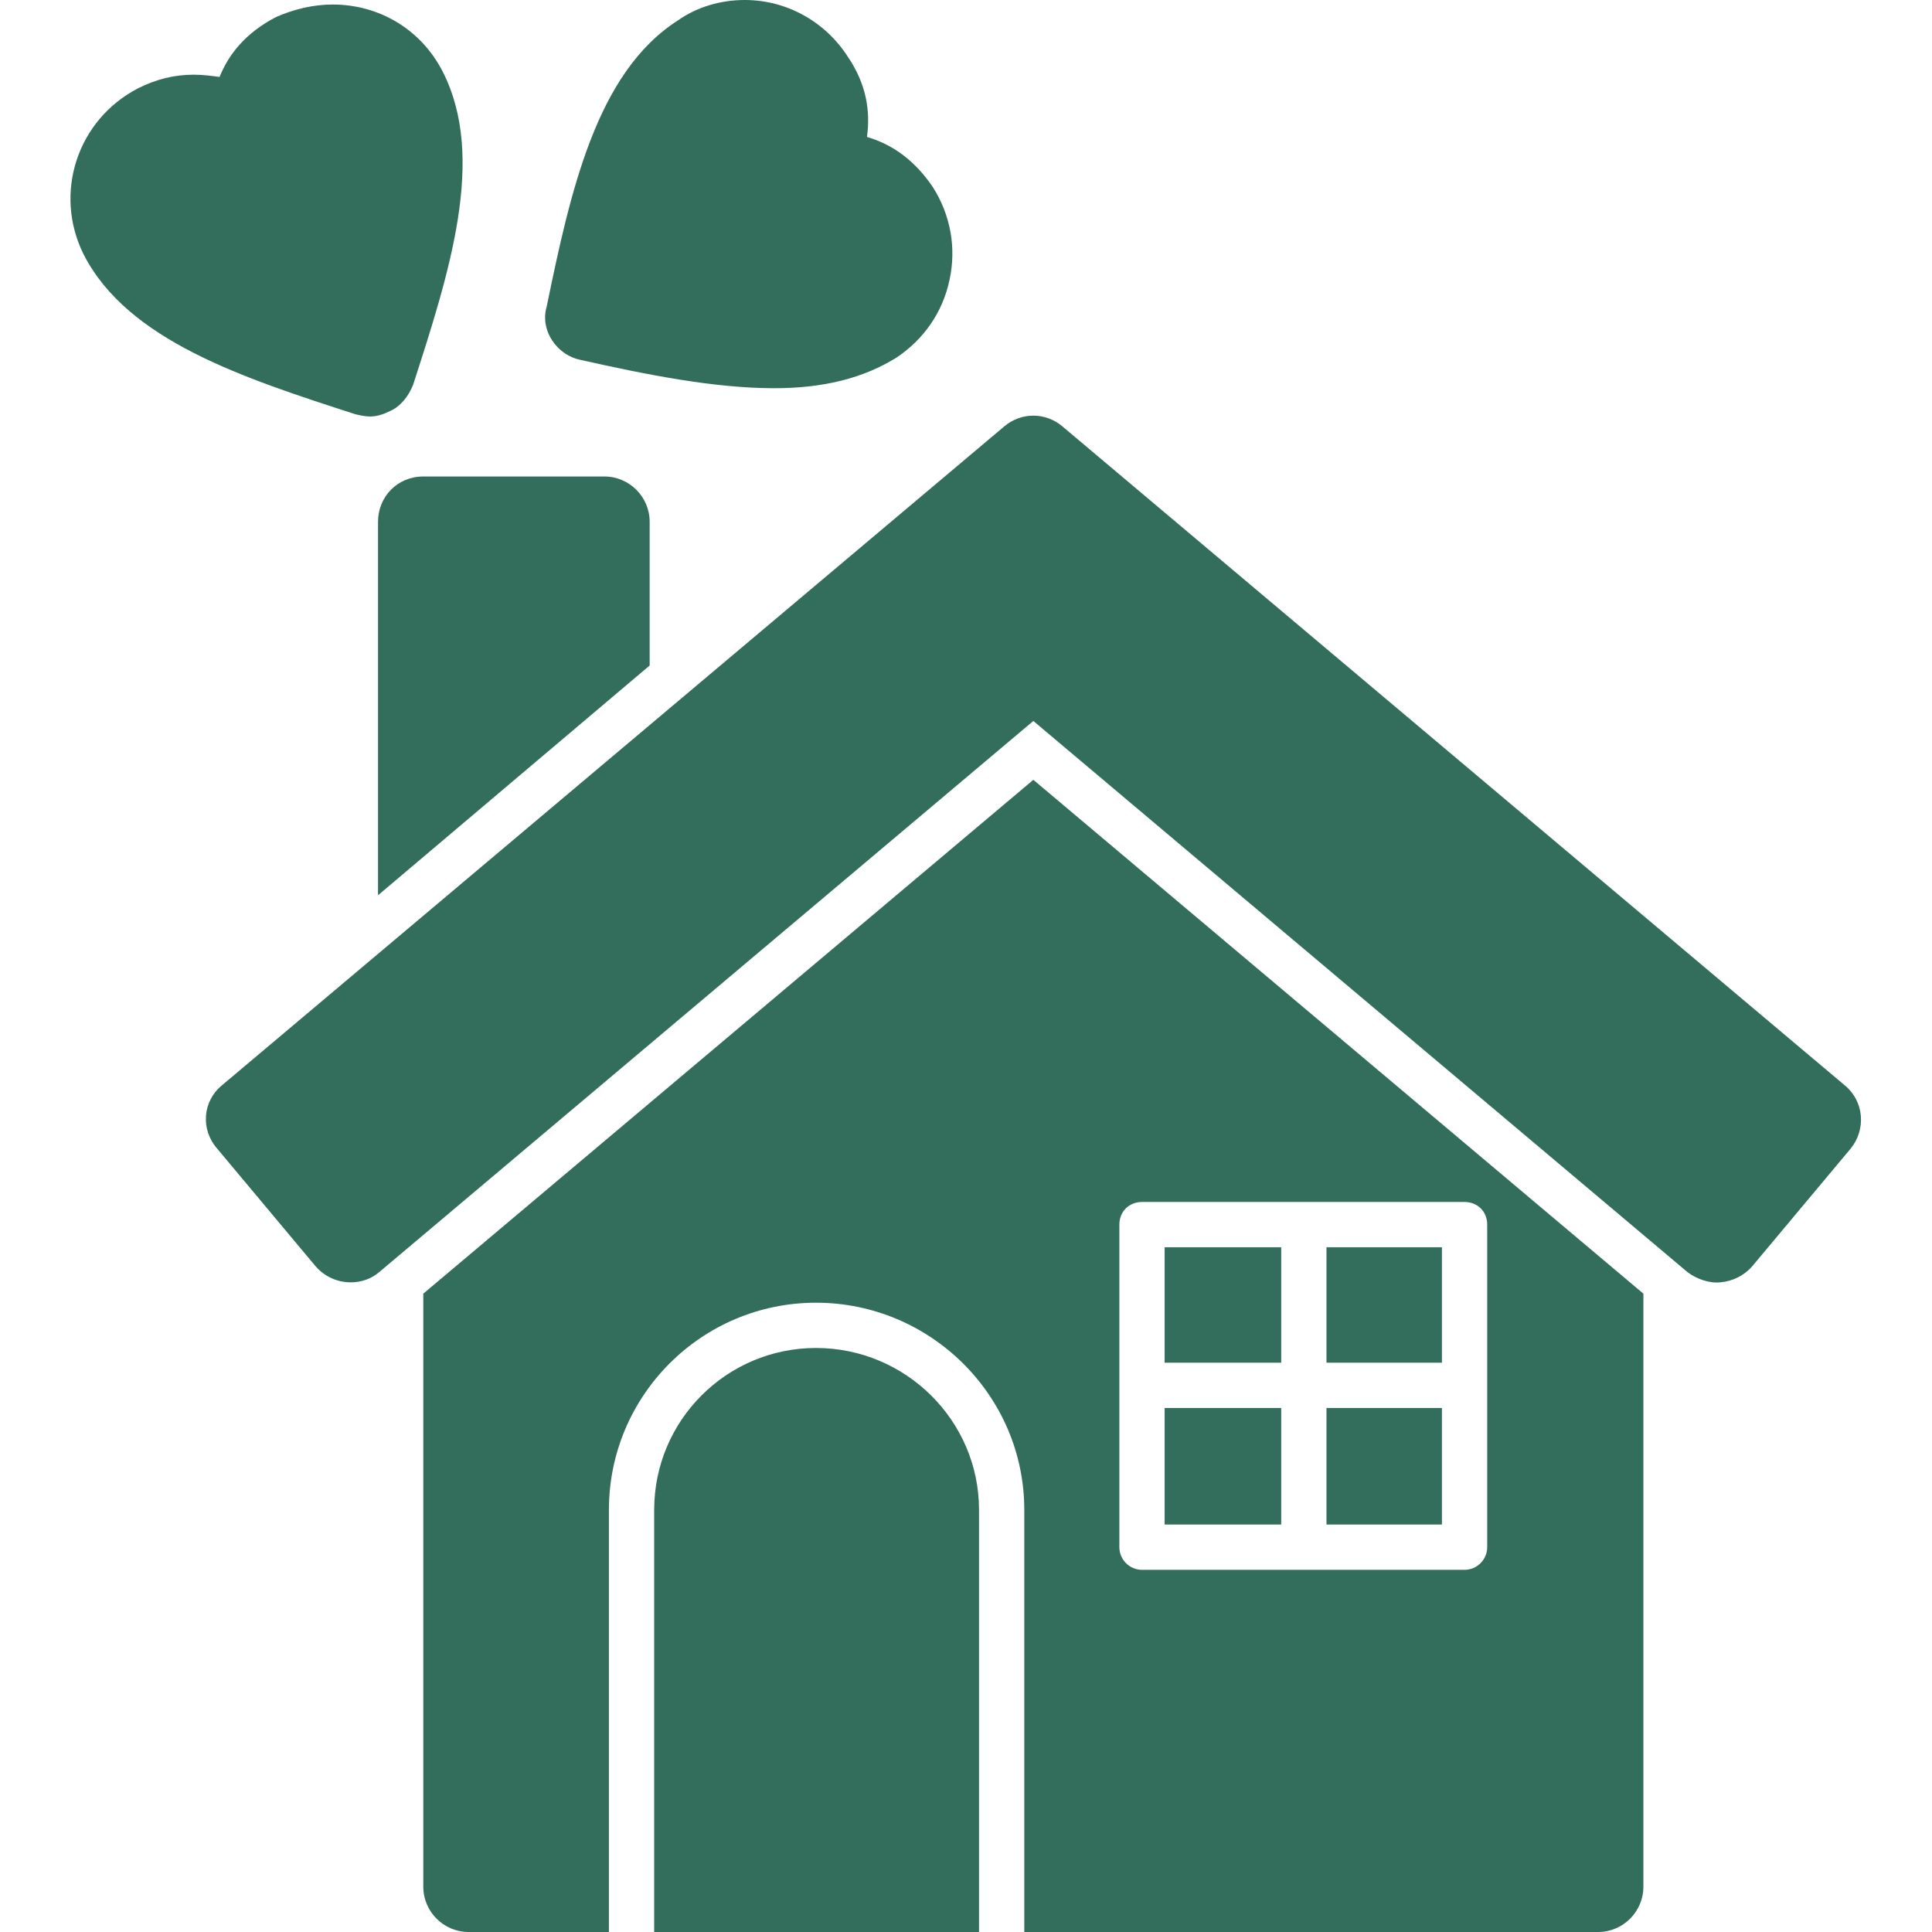
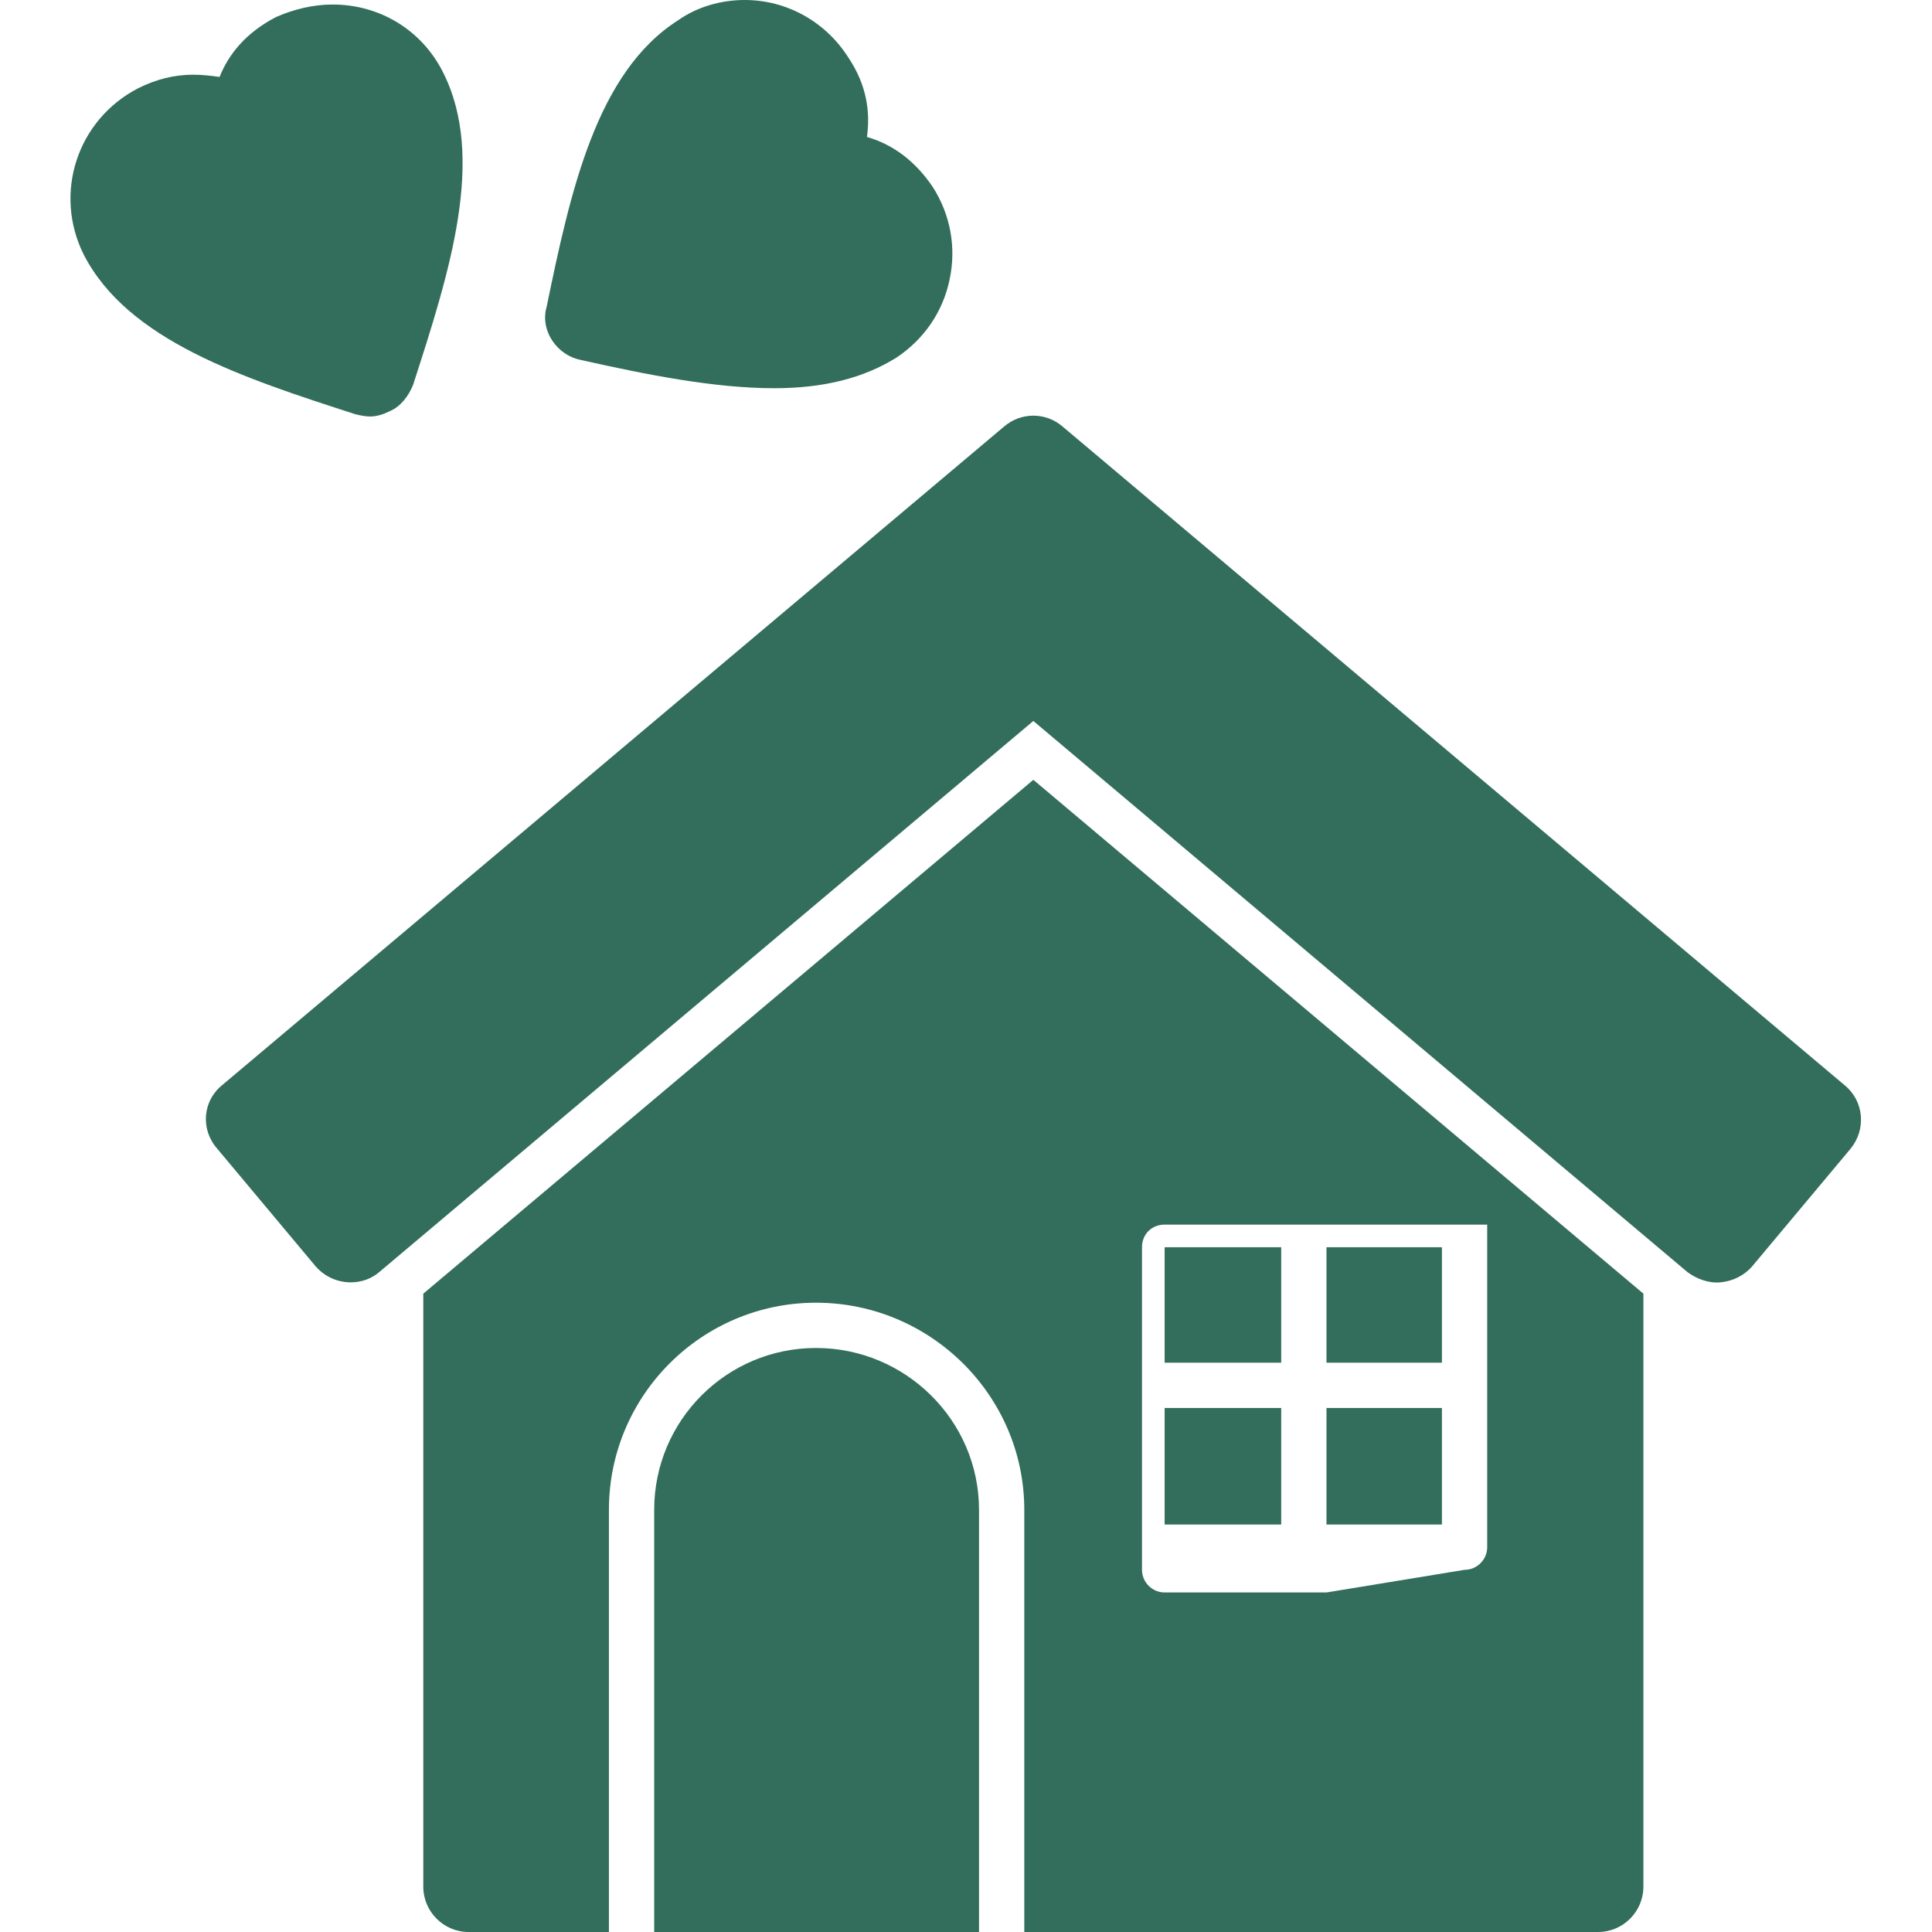
<svg xmlns="http://www.w3.org/2000/svg" clip-rule="evenodd" fill-rule="evenodd" height="300" image-rendering="optimizeQuality" shape-rendering="geometricPrecision" text-rendering="geometricPrecision" viewBox="0 0 1707 1707" width="300" version="1.1">
  <g transform="matrix(1,0,0,1,0,0)">
    <g id="Layer_x0020_1">
-       <path d="m1412 1707h-507v-373c0-101-83-183-184-183s-183 82-183 183v373h-124c-22 0-40-18-40-40v-524l539-454 539 454v524c0 22-18 40-40 40zm-118-320c11 0 20-9 20-20v-143-142c0-12-9-20-20-20h-285c-11 0-20 8-20 20v142 143c0 11 9 20 20 20h143zm-265-40v-103h103v103zm0-143v-102h103v102zm143-102h102v102h-102zm102 142v103h-102v-103zm-409 463h-287v-373c0-79 64-143 143-143s144 64 144 143z" fill="#326e5b" fill-opacity="1" data-original-color="#000000ff" stroke="none" stroke-opacity="1" />
+       <path d="m1412 1707h-507v-373c0-101-83-183-184-183s-183 82-183 183v373h-124c-22 0-40-18-40-40v-524l539-454 539 454v524c0 22-18 40-40 40zm-118-320c11 0 20-9 20-20v-143-142h-285c-11 0-20 8-20 20v142 143c0 11 9 20 20 20h143zm-265-40v-103h103v103zm0-143v-102h103v102zm143-102h102v102h-102zm102 142v103h-102v-103zm-409 463h-287v-373c0-79 64-143 143-143s144 64 144 143z" fill="#326e5b" fill-opacity="1" data-original-color="#000000ff" stroke="none" stroke-opacity="1" />
      <path d="m310 1133c-12 0-23-5-31-14l-87-104c-15-17-13-42 4-56l691-582c15-13 37-13 52 0l691 582c17 14 19 39 5 56l-87 104c-7 8-17 13-28 14-10 1-21-3-29-9l-578-487-578 487c-7 6-16 9-25 9z" fill="#326e5b" fill-opacity="1" data-original-color="#000000ff" stroke="none" stroke-opacity="1" />
-       <path d="m334 791v-330c0-22 17-40 40-40h160c22 0 40 18 40 40v127z" fill="#326e5b" fill-opacity="1" data-original-color="#000000ff" stroke="none" stroke-opacity="1" />
      <path d="m327 368c-4 0-9-1-13-2-99-32-201-65-240-141-27-54-6-119 48-147 16-8 32-12 49-12 8 0 16 1 23 2 8-20 23-39 50-53 16-7 33-11 50-11 41 0 78 22 97 59 39 76 6 178-26 277-4 10-11 19-20 23-6 3-12 5-18 5z" fill="#326e5b" fill-opacity="1" data-original-color="#000000ff" stroke="none" stroke-opacity="1" />
      <path d="m684 343c-53 0-113-12-171-25-10-2-19-8-25-17s-8-20-5-30c21-102 44-207 116-253 17-12 38-18 59-18 37 0 71 19 91 50 17 25 20 49 17 71 24 7 43 22 58 44 16 25 21 54 15 82-6 29-23 53-47 69-29 18-64 27-108 27z" fill="#326e5b" fill-opacity="1" data-original-color="#000000ff" stroke="none" stroke-opacity="1" />
    </g>
  </g>
</svg>